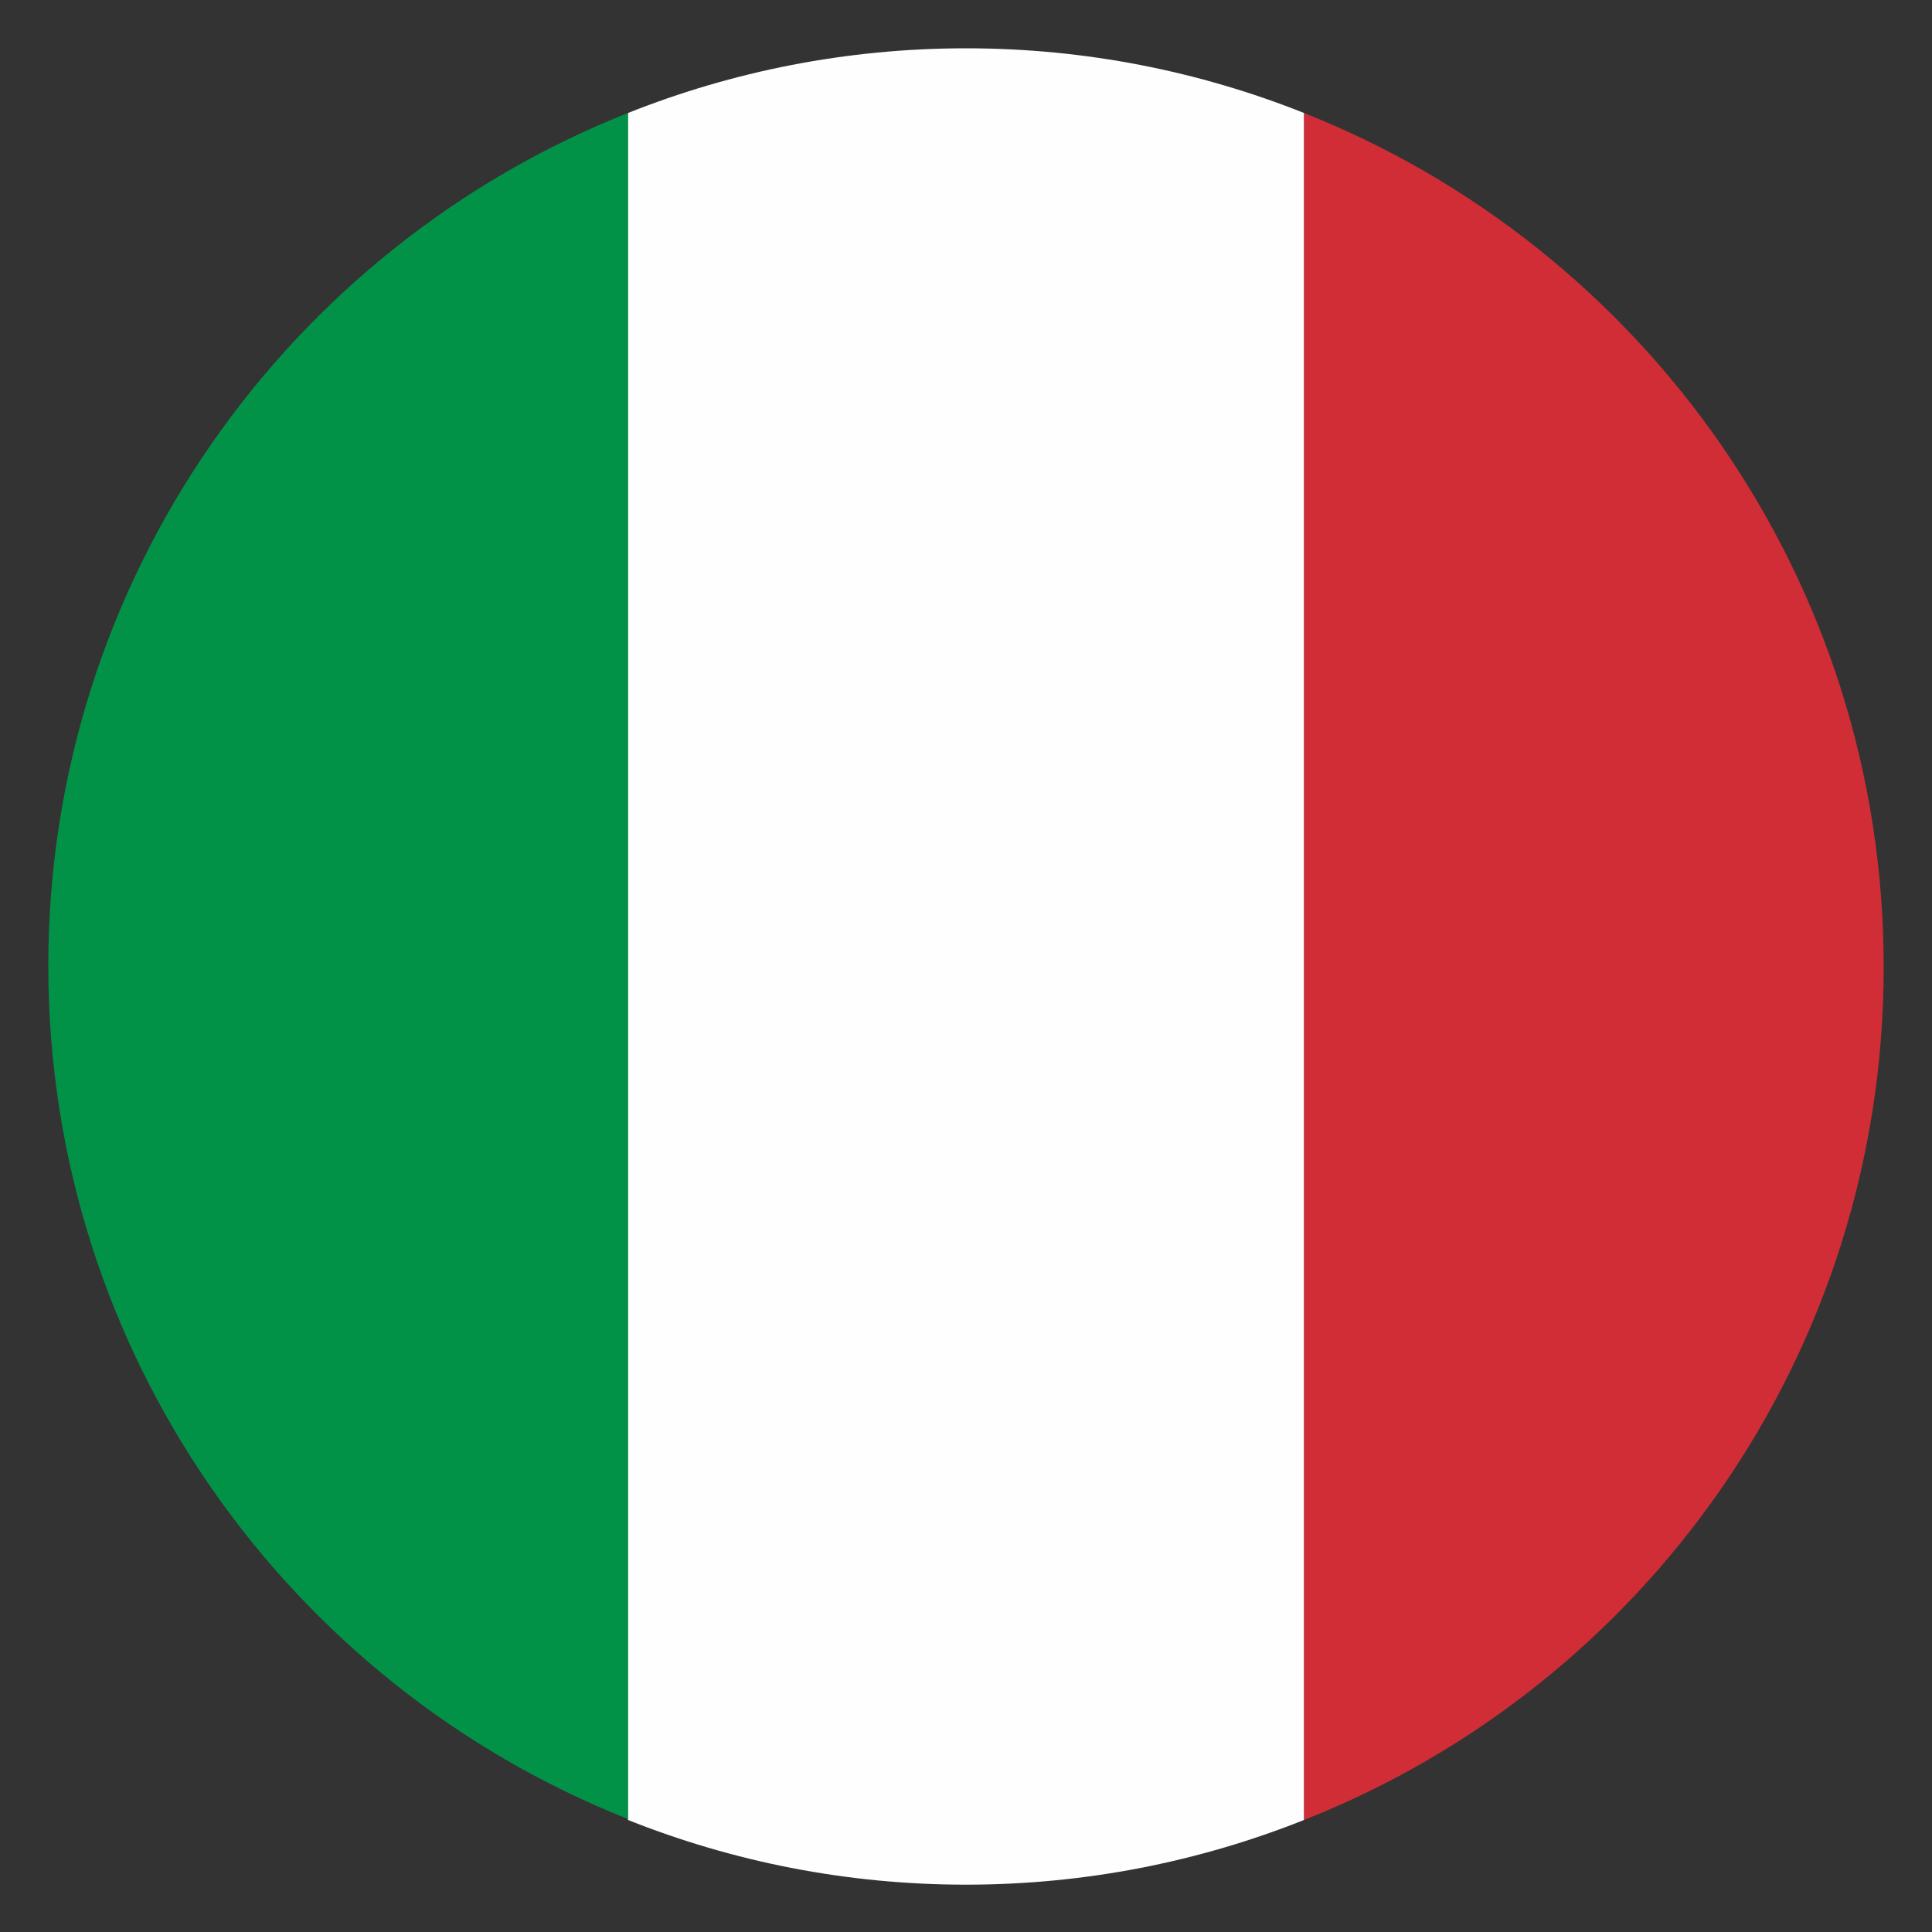
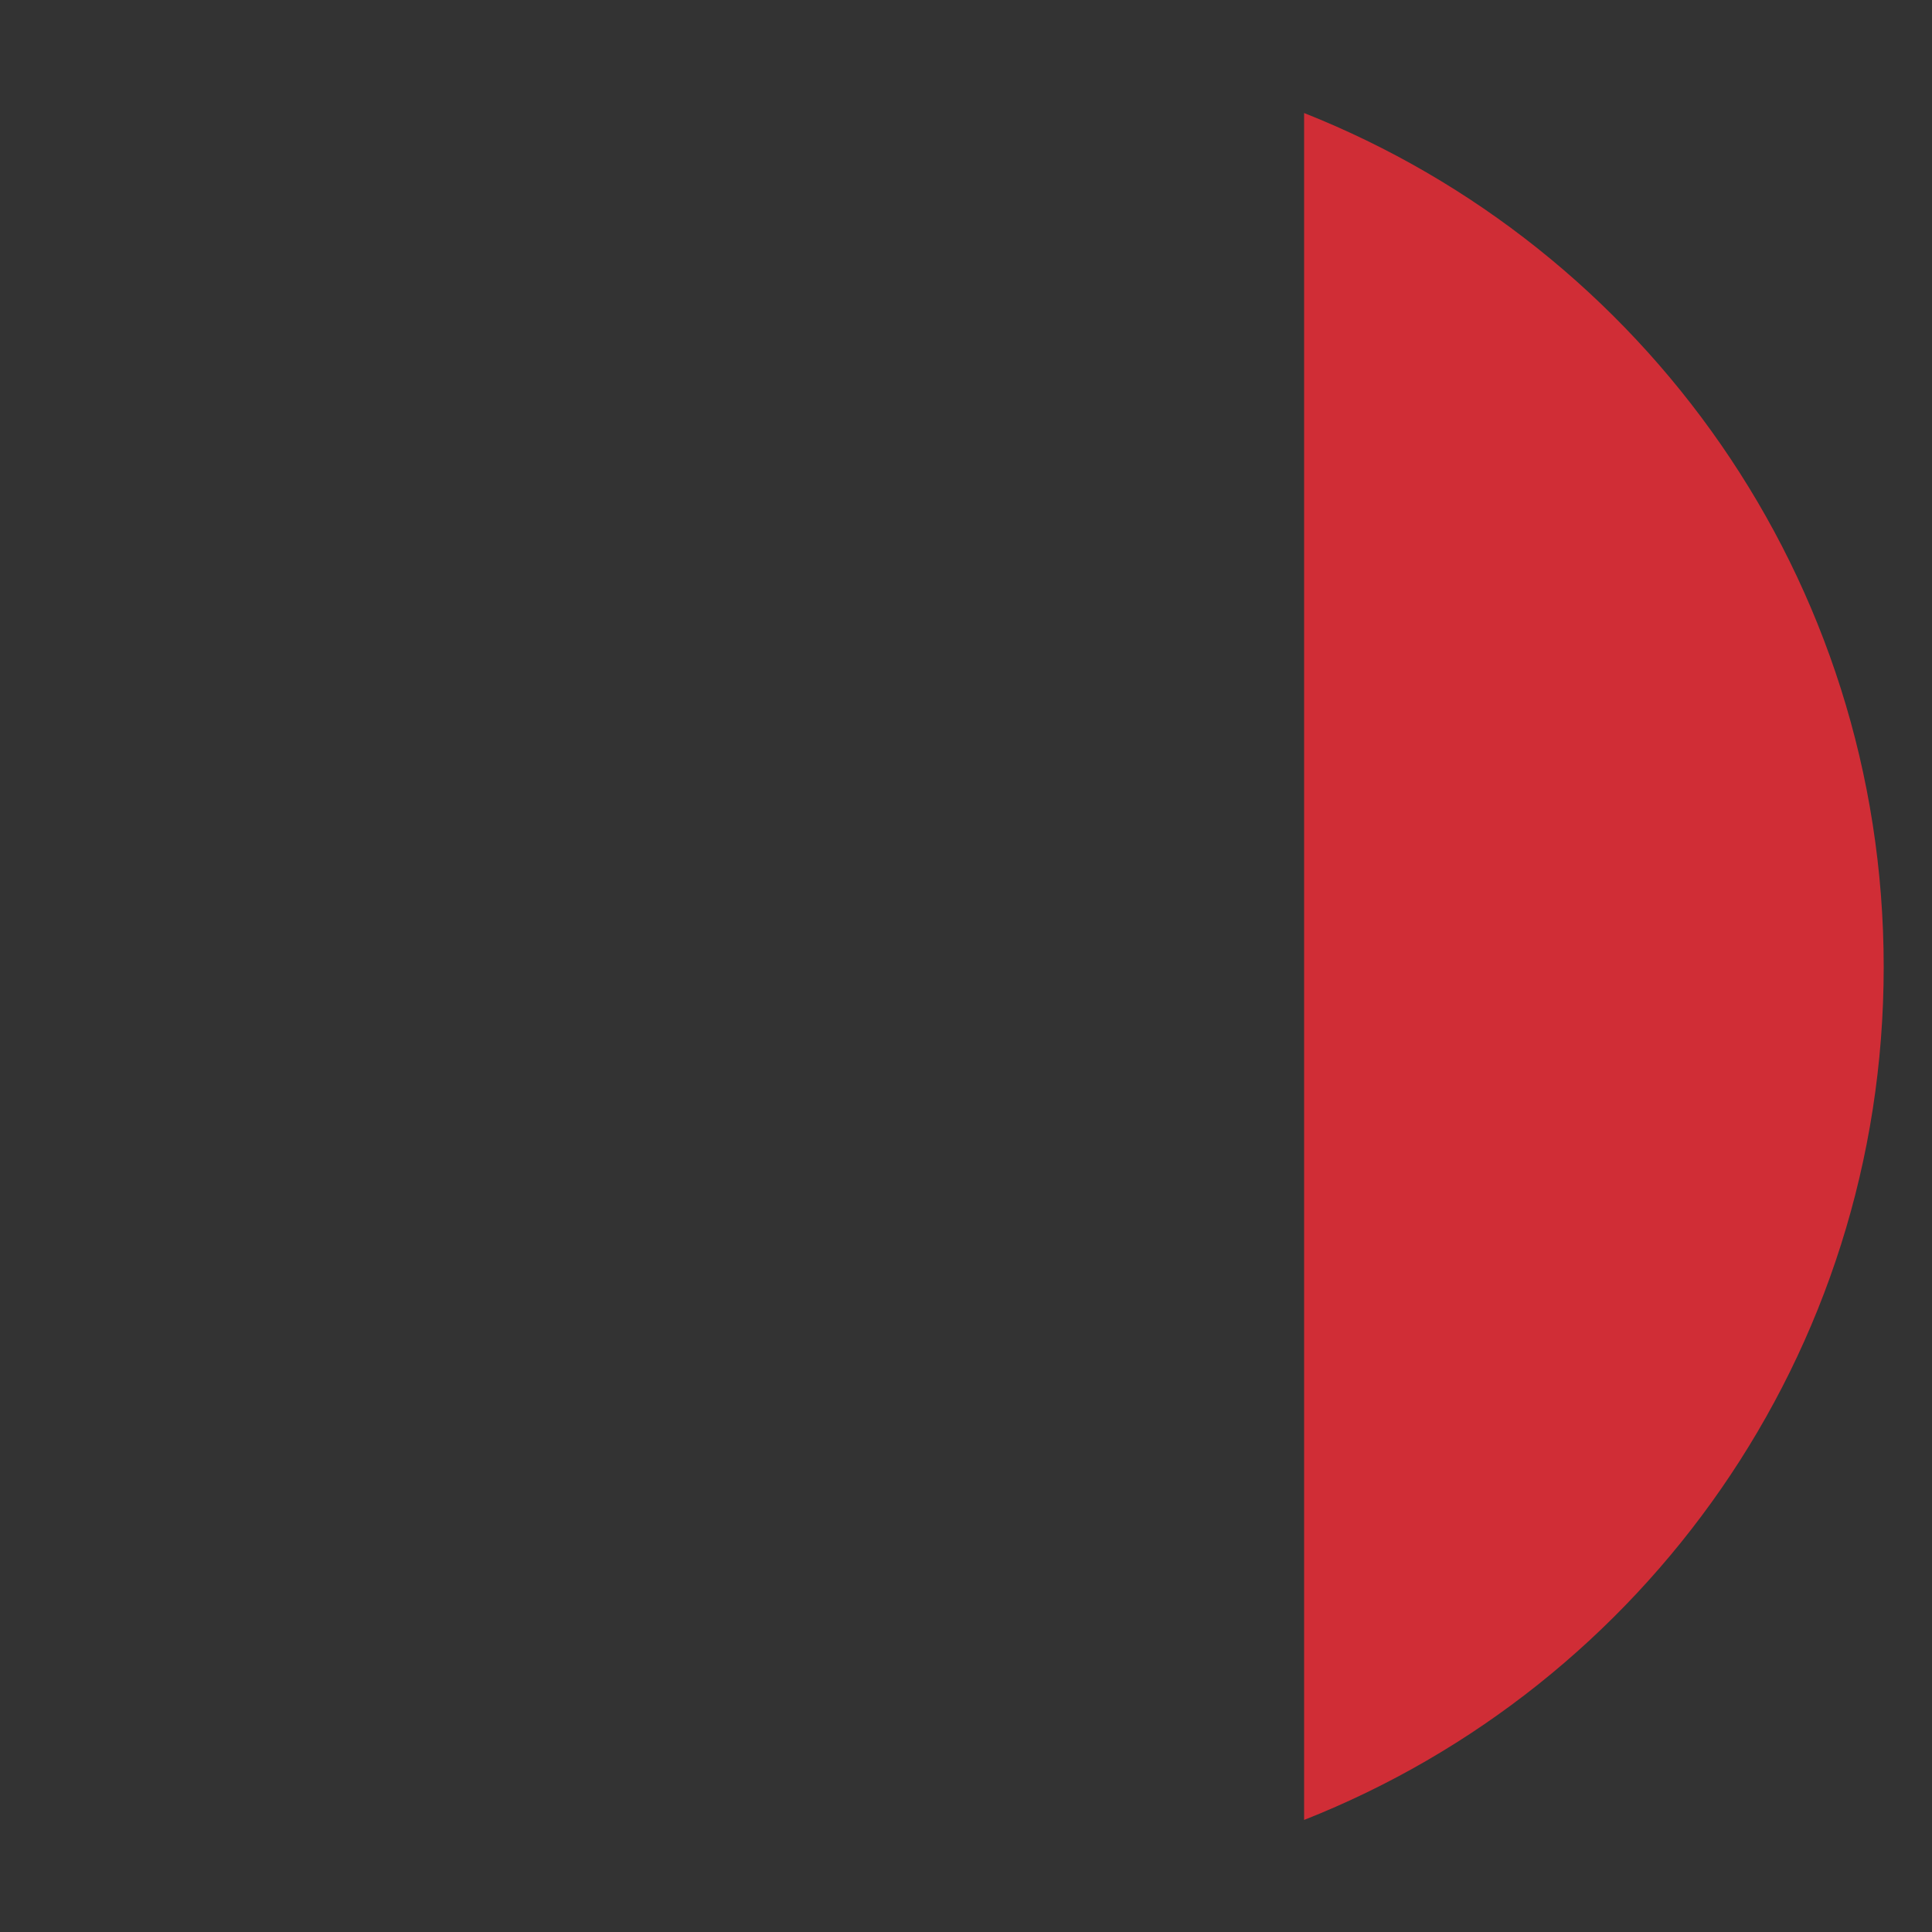
<svg xmlns="http://www.w3.org/2000/svg" version="1.1" id="Livello_1" x="0px" y="0px" viewBox="0 0 200 200" style="enable-background:new 0 0 200 200;" xml:space="preserve">
  <rect x="0" y="0" width="200" height="200" fill="#333333" stroke="none" />
  <style type="text/css">
	.st0{fill:#FEFEFE;}
	.st1{fill:#029247;}
	.st2{fill:#D02D36;}
</style>
  <g>
-     <path class="st0" d="M100,5c-12.4,0-24.2,2.4-35,6.7v176.7c10.8,4.3,22.6,6.7,35,6.7c12.4,0,24.2-2.4,35-6.7V11.7   C124.2,7.4,112.4,5,100,5z" />
-     <path class="st1" d="M65,11.7C29.9,25.6,5,59.9,5,100c0,40.1,24.9,74.4,60,88.3V11.7z" />
    <path class="st2" d="M135,11.7v176.7c35.2-13.9,60-48.2,60-88.3C195,59.9,170.1,25.6,135,11.7z" />
  </g>
</svg>